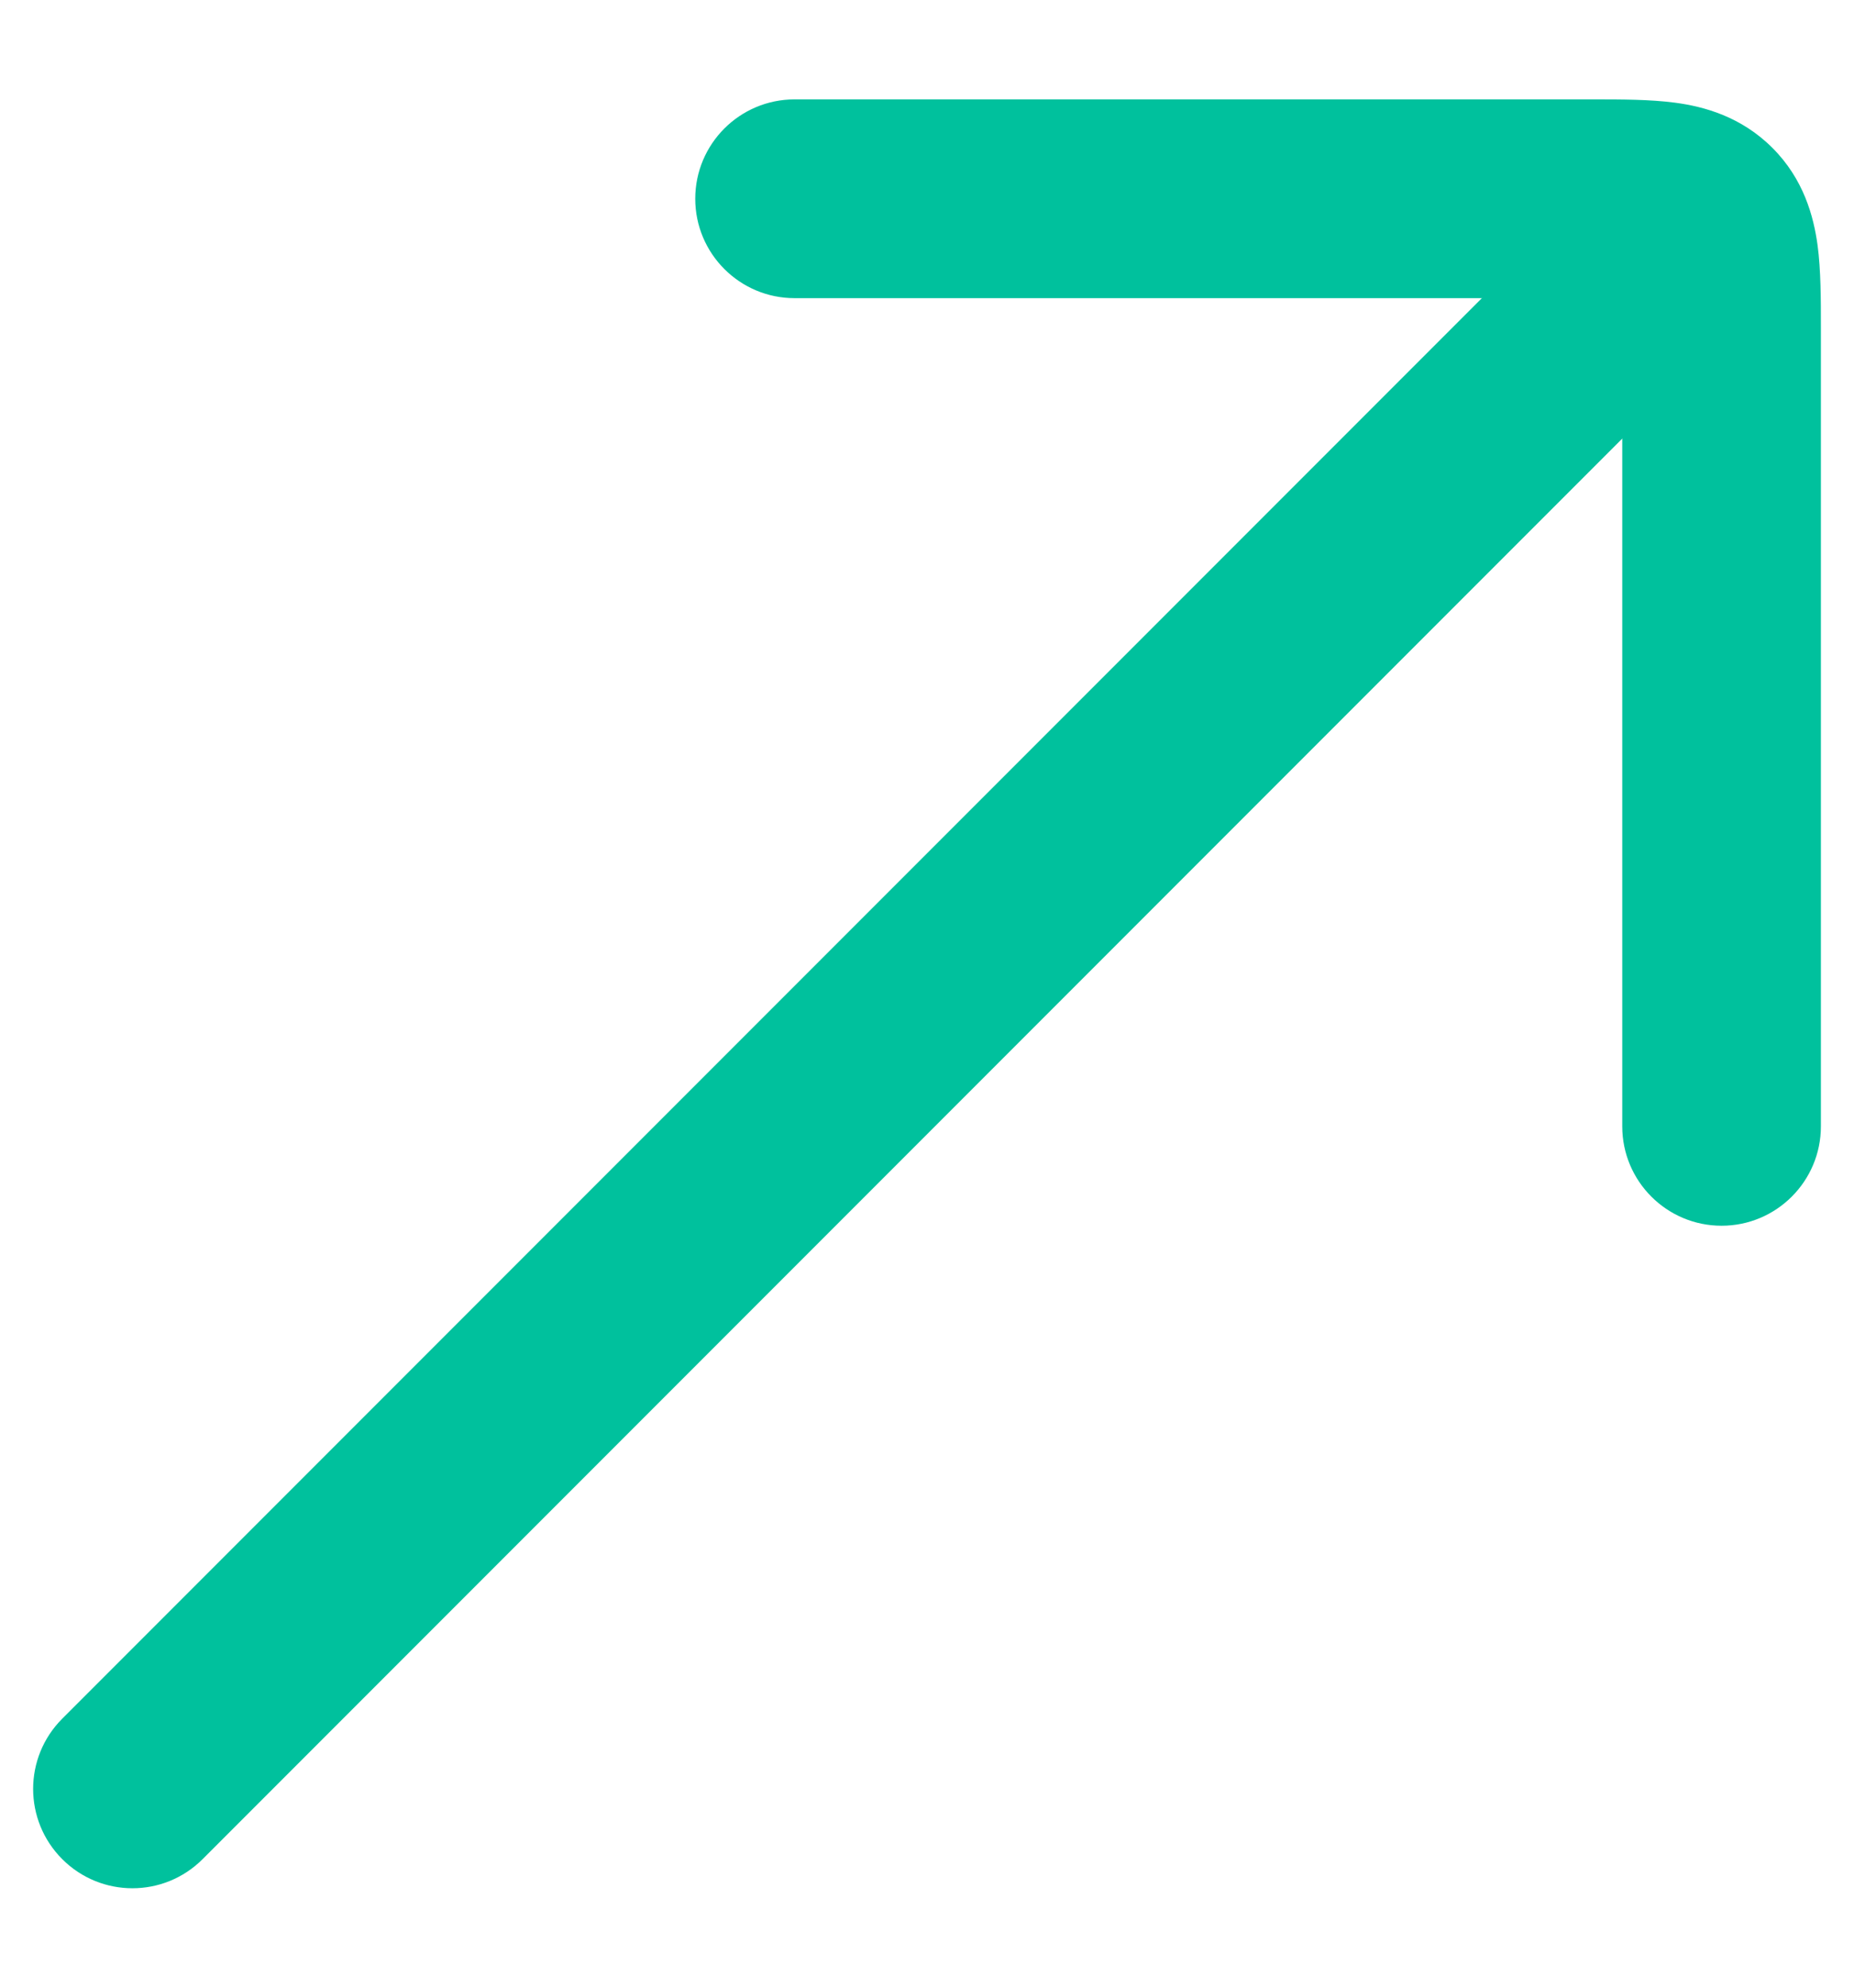
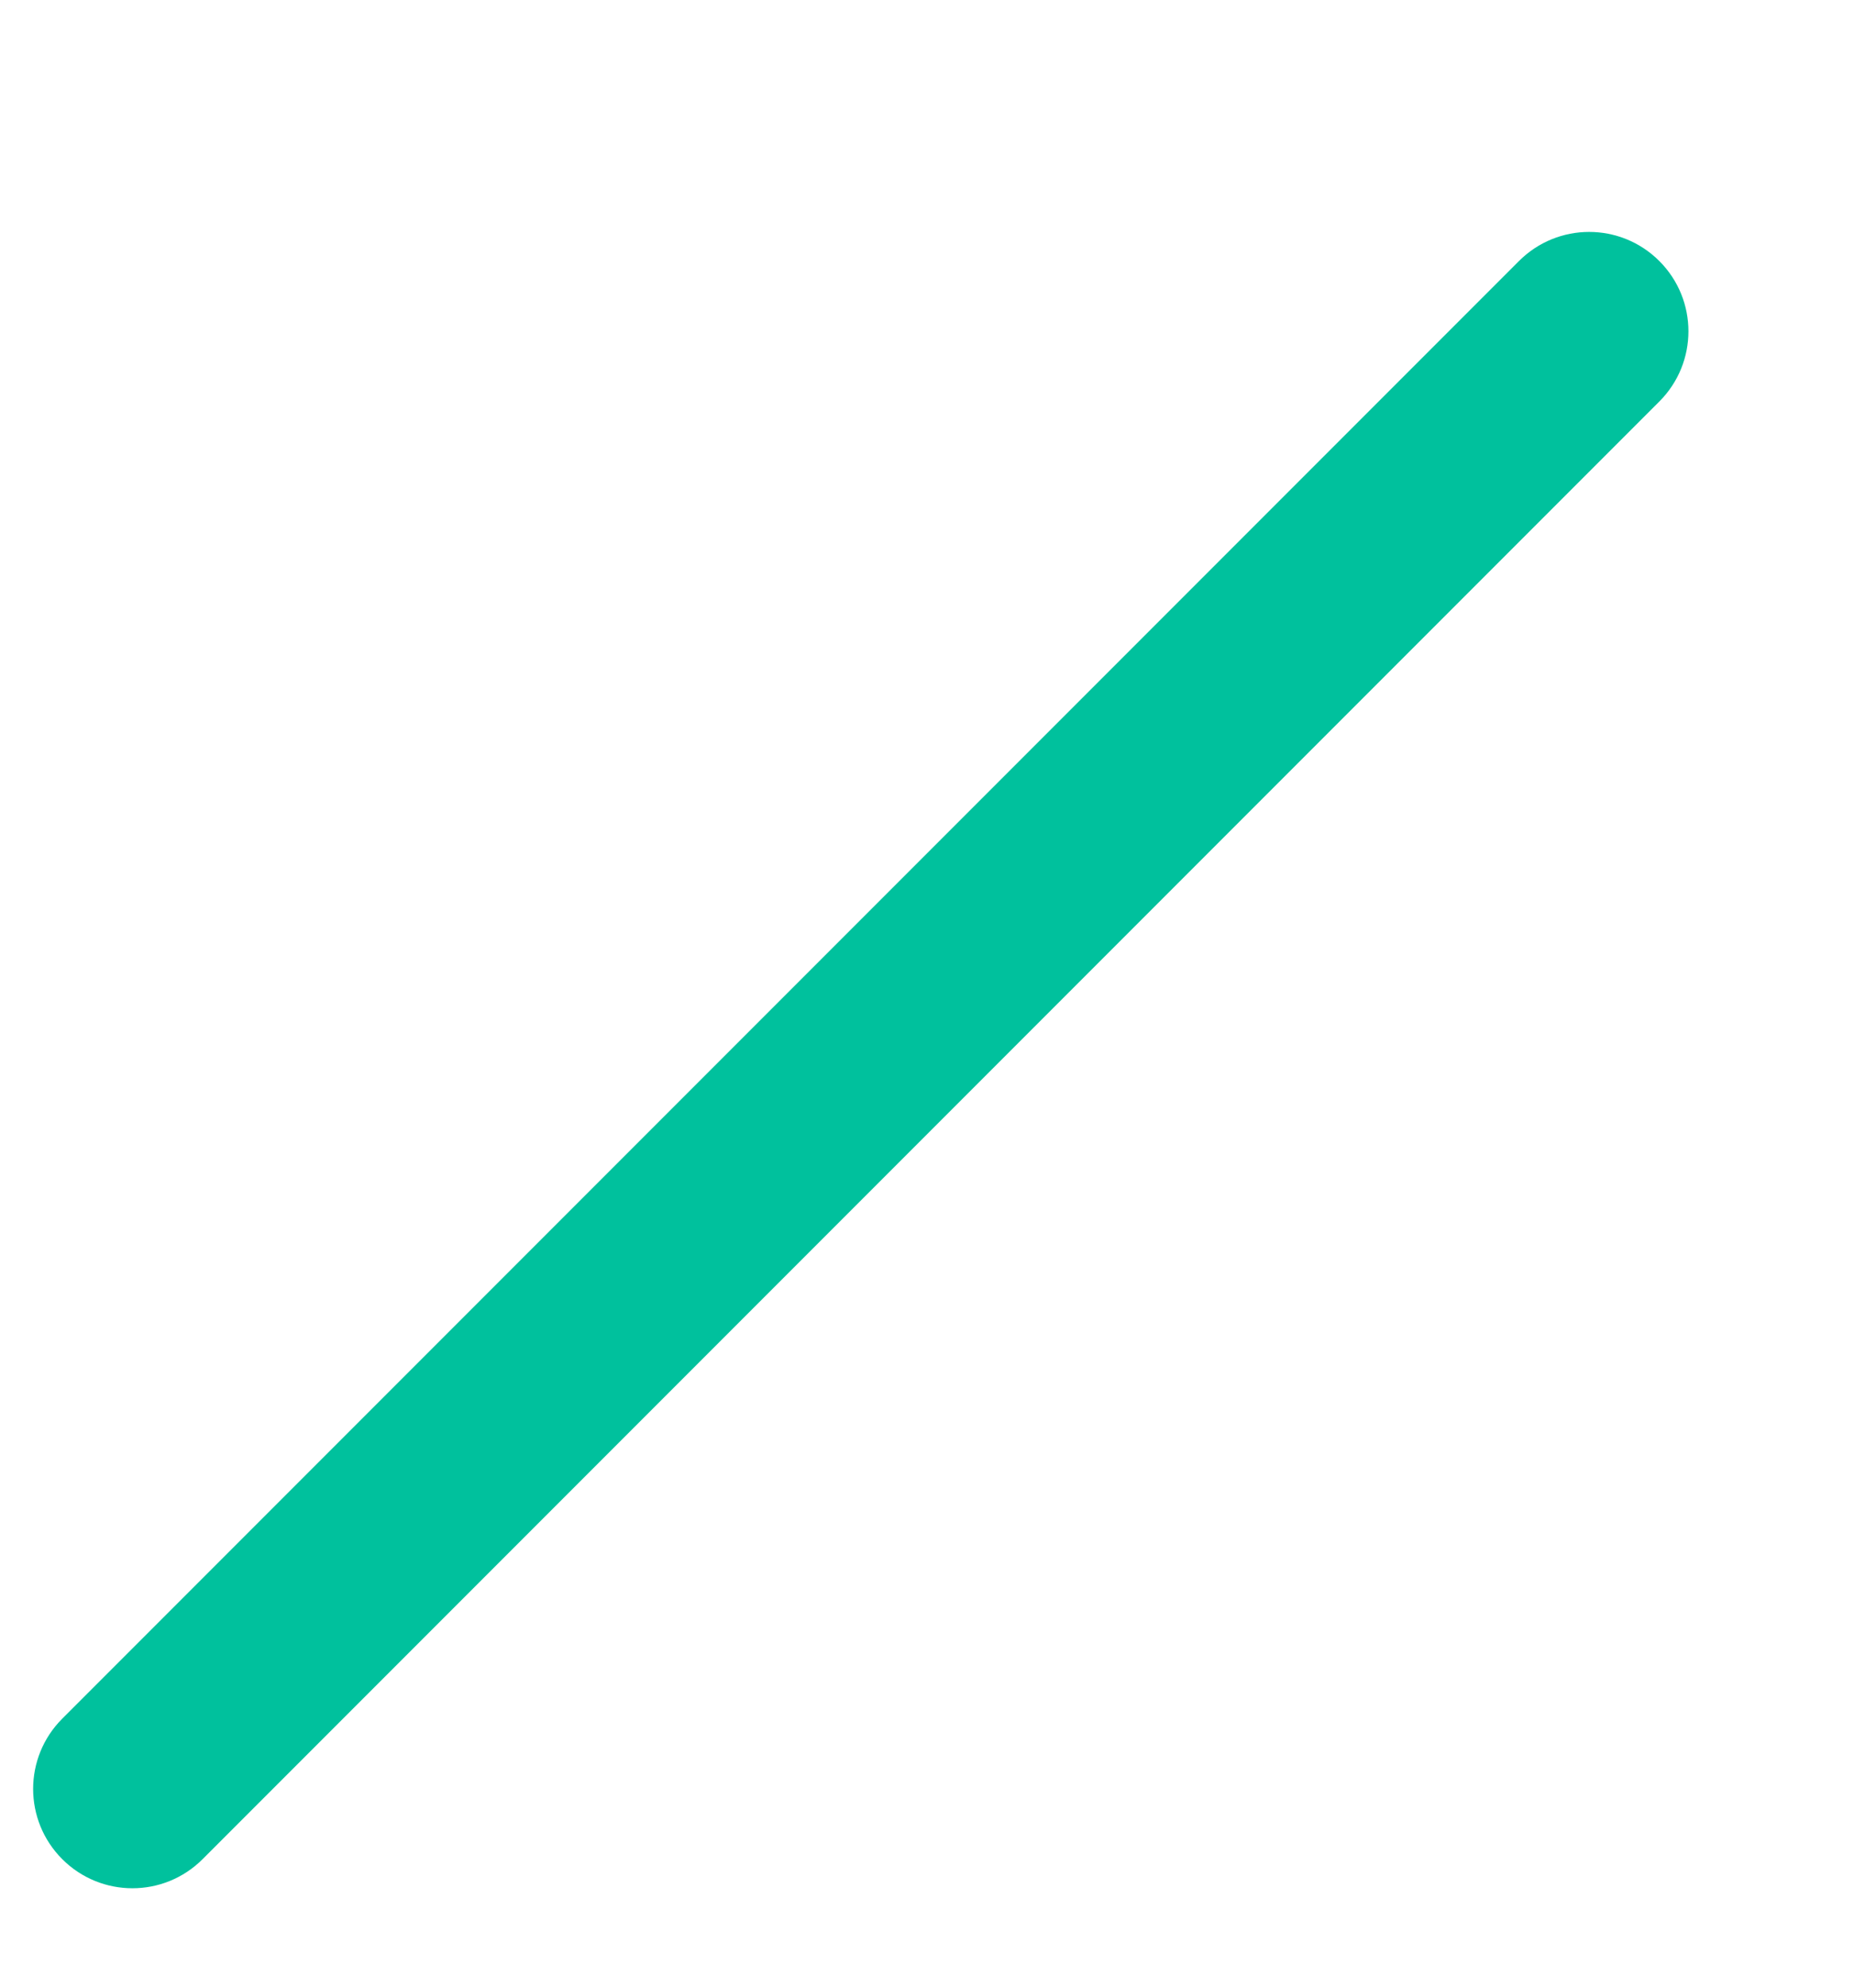
<svg xmlns="http://www.w3.org/2000/svg" width="14" height="15" viewBox="0 0 14 15" fill="none">
  <path fill-rule="evenodd" clip-rule="evenodd" d="M12.53 1.97C12.823 2.263 12.823 2.737 12.53 3.03L1.53 14.03C1.237 14.323 0.763 14.323 0.47 14.03C0.177 13.737 0.177 13.263 0.47 12.97L11.47 1.97C11.763 1.677 12.237 1.677 12.53 1.97Z" fill="#00C19D" />
-   <path fill-rule="evenodd" clip-rule="evenodd" d="M12.249 2.251C12.179 2.25 12.099 2.25 12 2.25H6C5.586 2.25 5.25 1.914 5.25 1.5C5.25 1.086 5.586 0.75 6 0.75H12C12.011 0.75 12.023 0.75 12.034 0.75C12.24 0.75 12.461 0.75 12.649 0.775C12.868 0.804 13.148 0.88 13.384 1.116C13.62 1.352 13.695 1.632 13.725 1.851C13.75 2.039 13.75 2.26 13.75 2.466C13.75 2.477 13.75 2.489 13.75 2.5V8.5C13.75 8.914 13.414 9.25 13 9.25C12.586 9.25 12.25 8.914 12.25 8.5V2.5C12.25 2.401 12.25 2.321 12.249 2.251Z" fill="#00C19D" />
</svg>